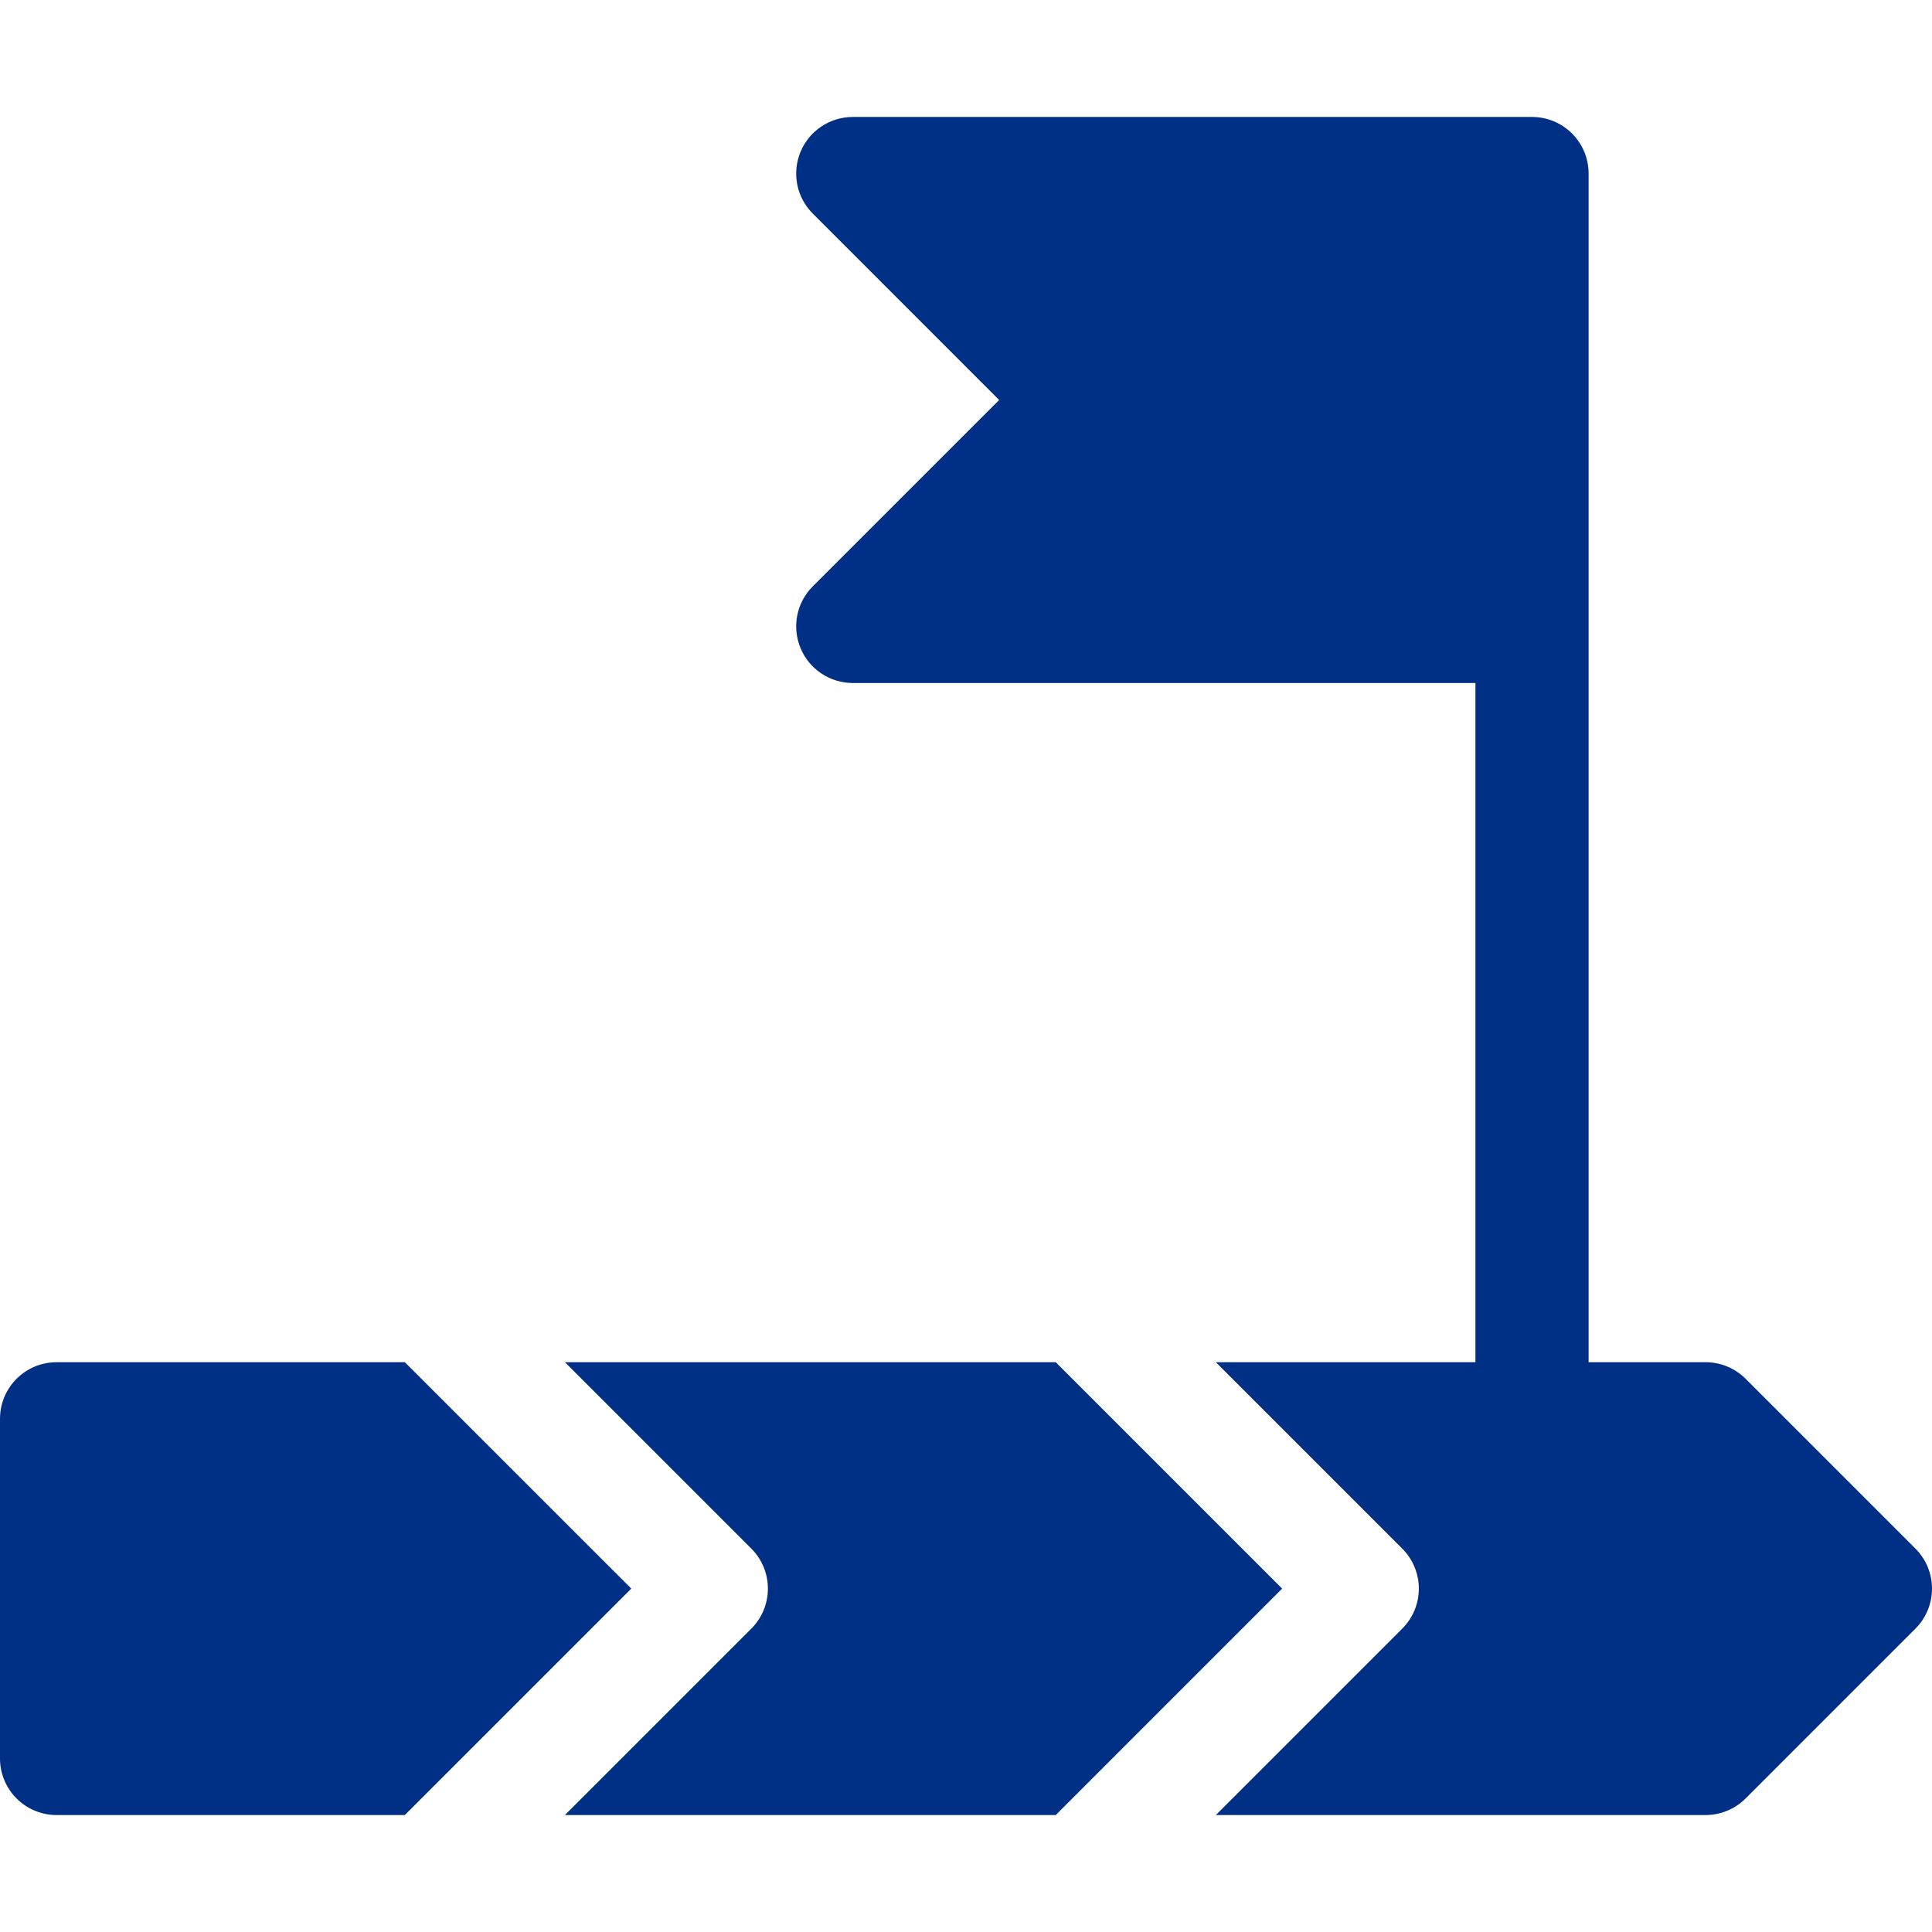
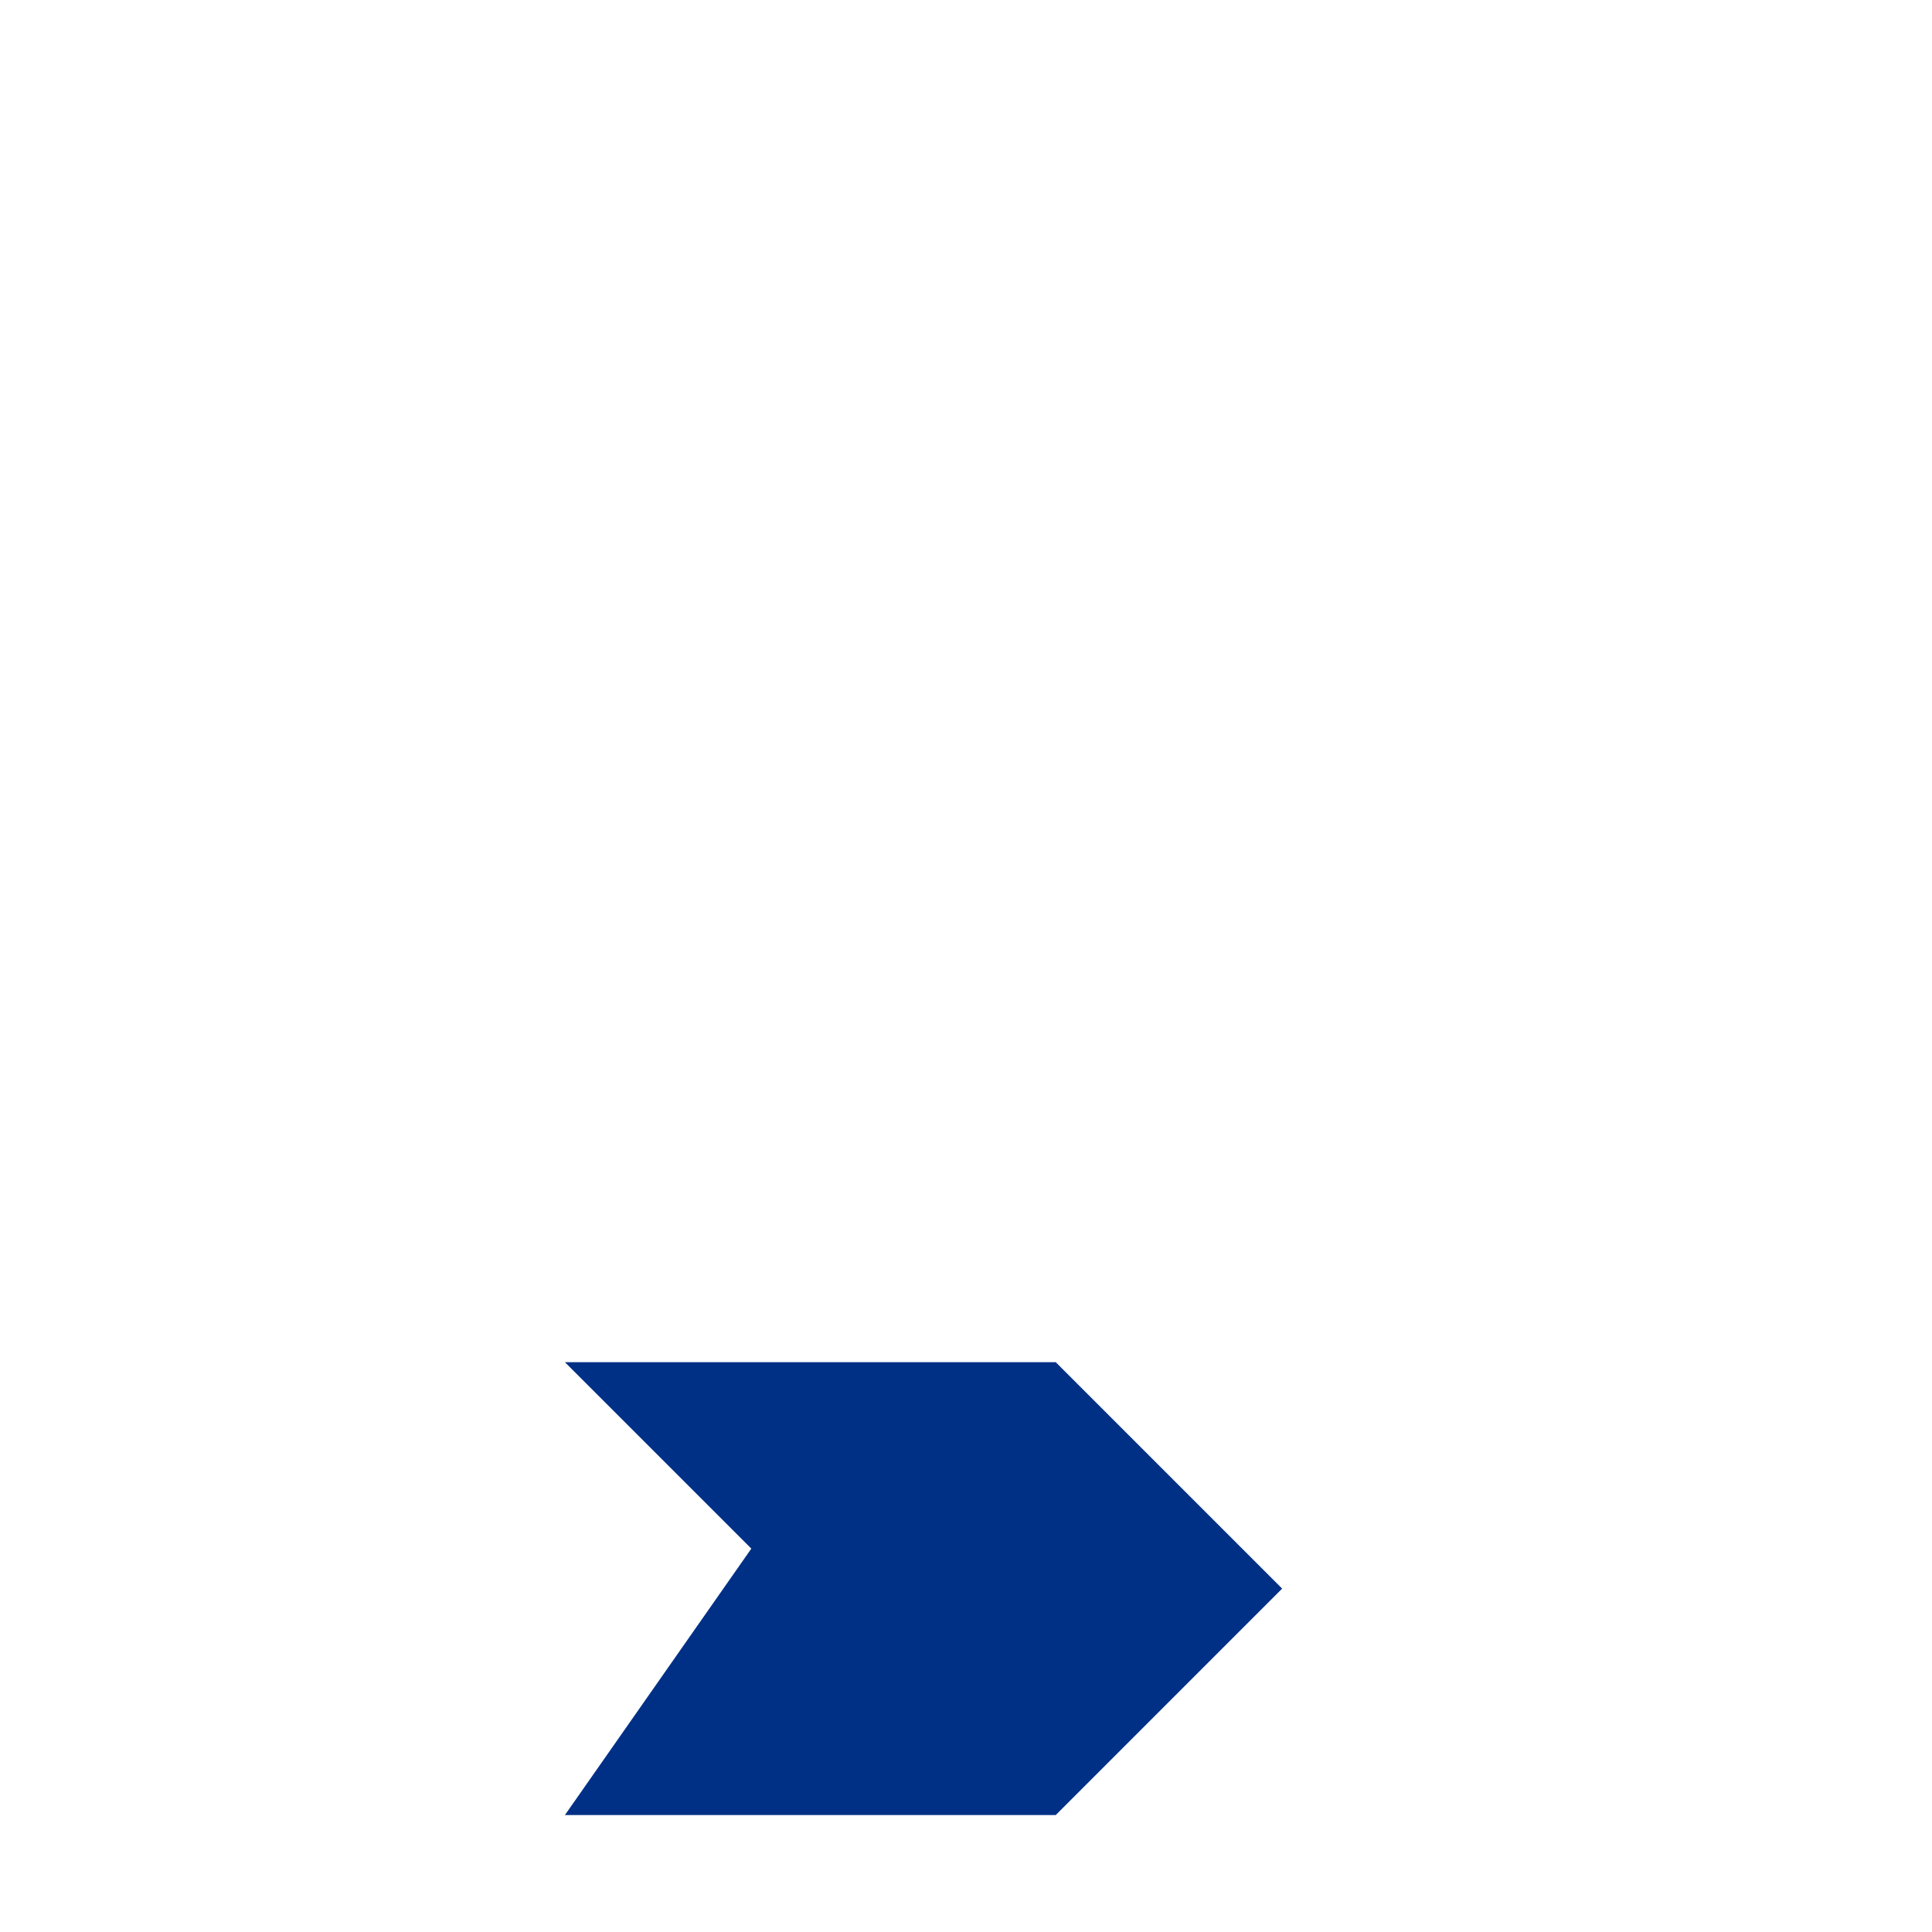
<svg xmlns="http://www.w3.org/2000/svg" width="50" height="50" viewBox="0 0 50 50" fill="#003086">
-   <path d="M27.323 35.254H14.62L19.444 40.078C20.016 40.65 20.016 41.577 19.444 42.149L14.62 46.973H27.323L33.182 41.113L27.323 35.254Z" fill="#003086" />
-   <path d="M1.465 46.973H10.477L16.337 41.113L10.477 35.254H1.465C0.655 35.254 0 35.909 0 36.719V45.508C0 46.318 0.655 46.973 1.465 46.973ZM45.176 35.683C45.04 35.547 44.879 35.439 44.701 35.365C44.523 35.292 44.333 35.254 44.141 35.254H41.113V4.492C41.113 3.683 40.458 3.027 39.648 3.027H22.07C21.781 3.027 21.497 3.113 21.256 3.274C21.015 3.435 20.828 3.664 20.717 3.931C20.606 4.199 20.577 4.494 20.633 4.778C20.69 5.062 20.83 5.323 21.035 5.528L25.858 10.352L21.035 15.175C20.829 15.38 20.69 15.641 20.633 15.925C20.577 16.209 20.606 16.504 20.717 16.772C20.828 17.04 21.015 17.268 21.256 17.429C21.497 17.59 21.78 17.676 22.07 17.676H38.184V35.254H31.466L36.29 40.078C36.862 40.65 36.862 41.577 36.29 42.149L31.466 46.973H44.141C44.53 46.973 44.902 46.818 45.176 46.544L49.571 42.149C50.143 41.577 50.143 40.65 49.571 40.078L45.176 35.683Z" fill="#003086" />
+   <path d="M27.323 35.254H14.62L19.444 40.078L14.62 46.973H27.323L33.182 41.113L27.323 35.254Z" fill="#003086" />
</svg>